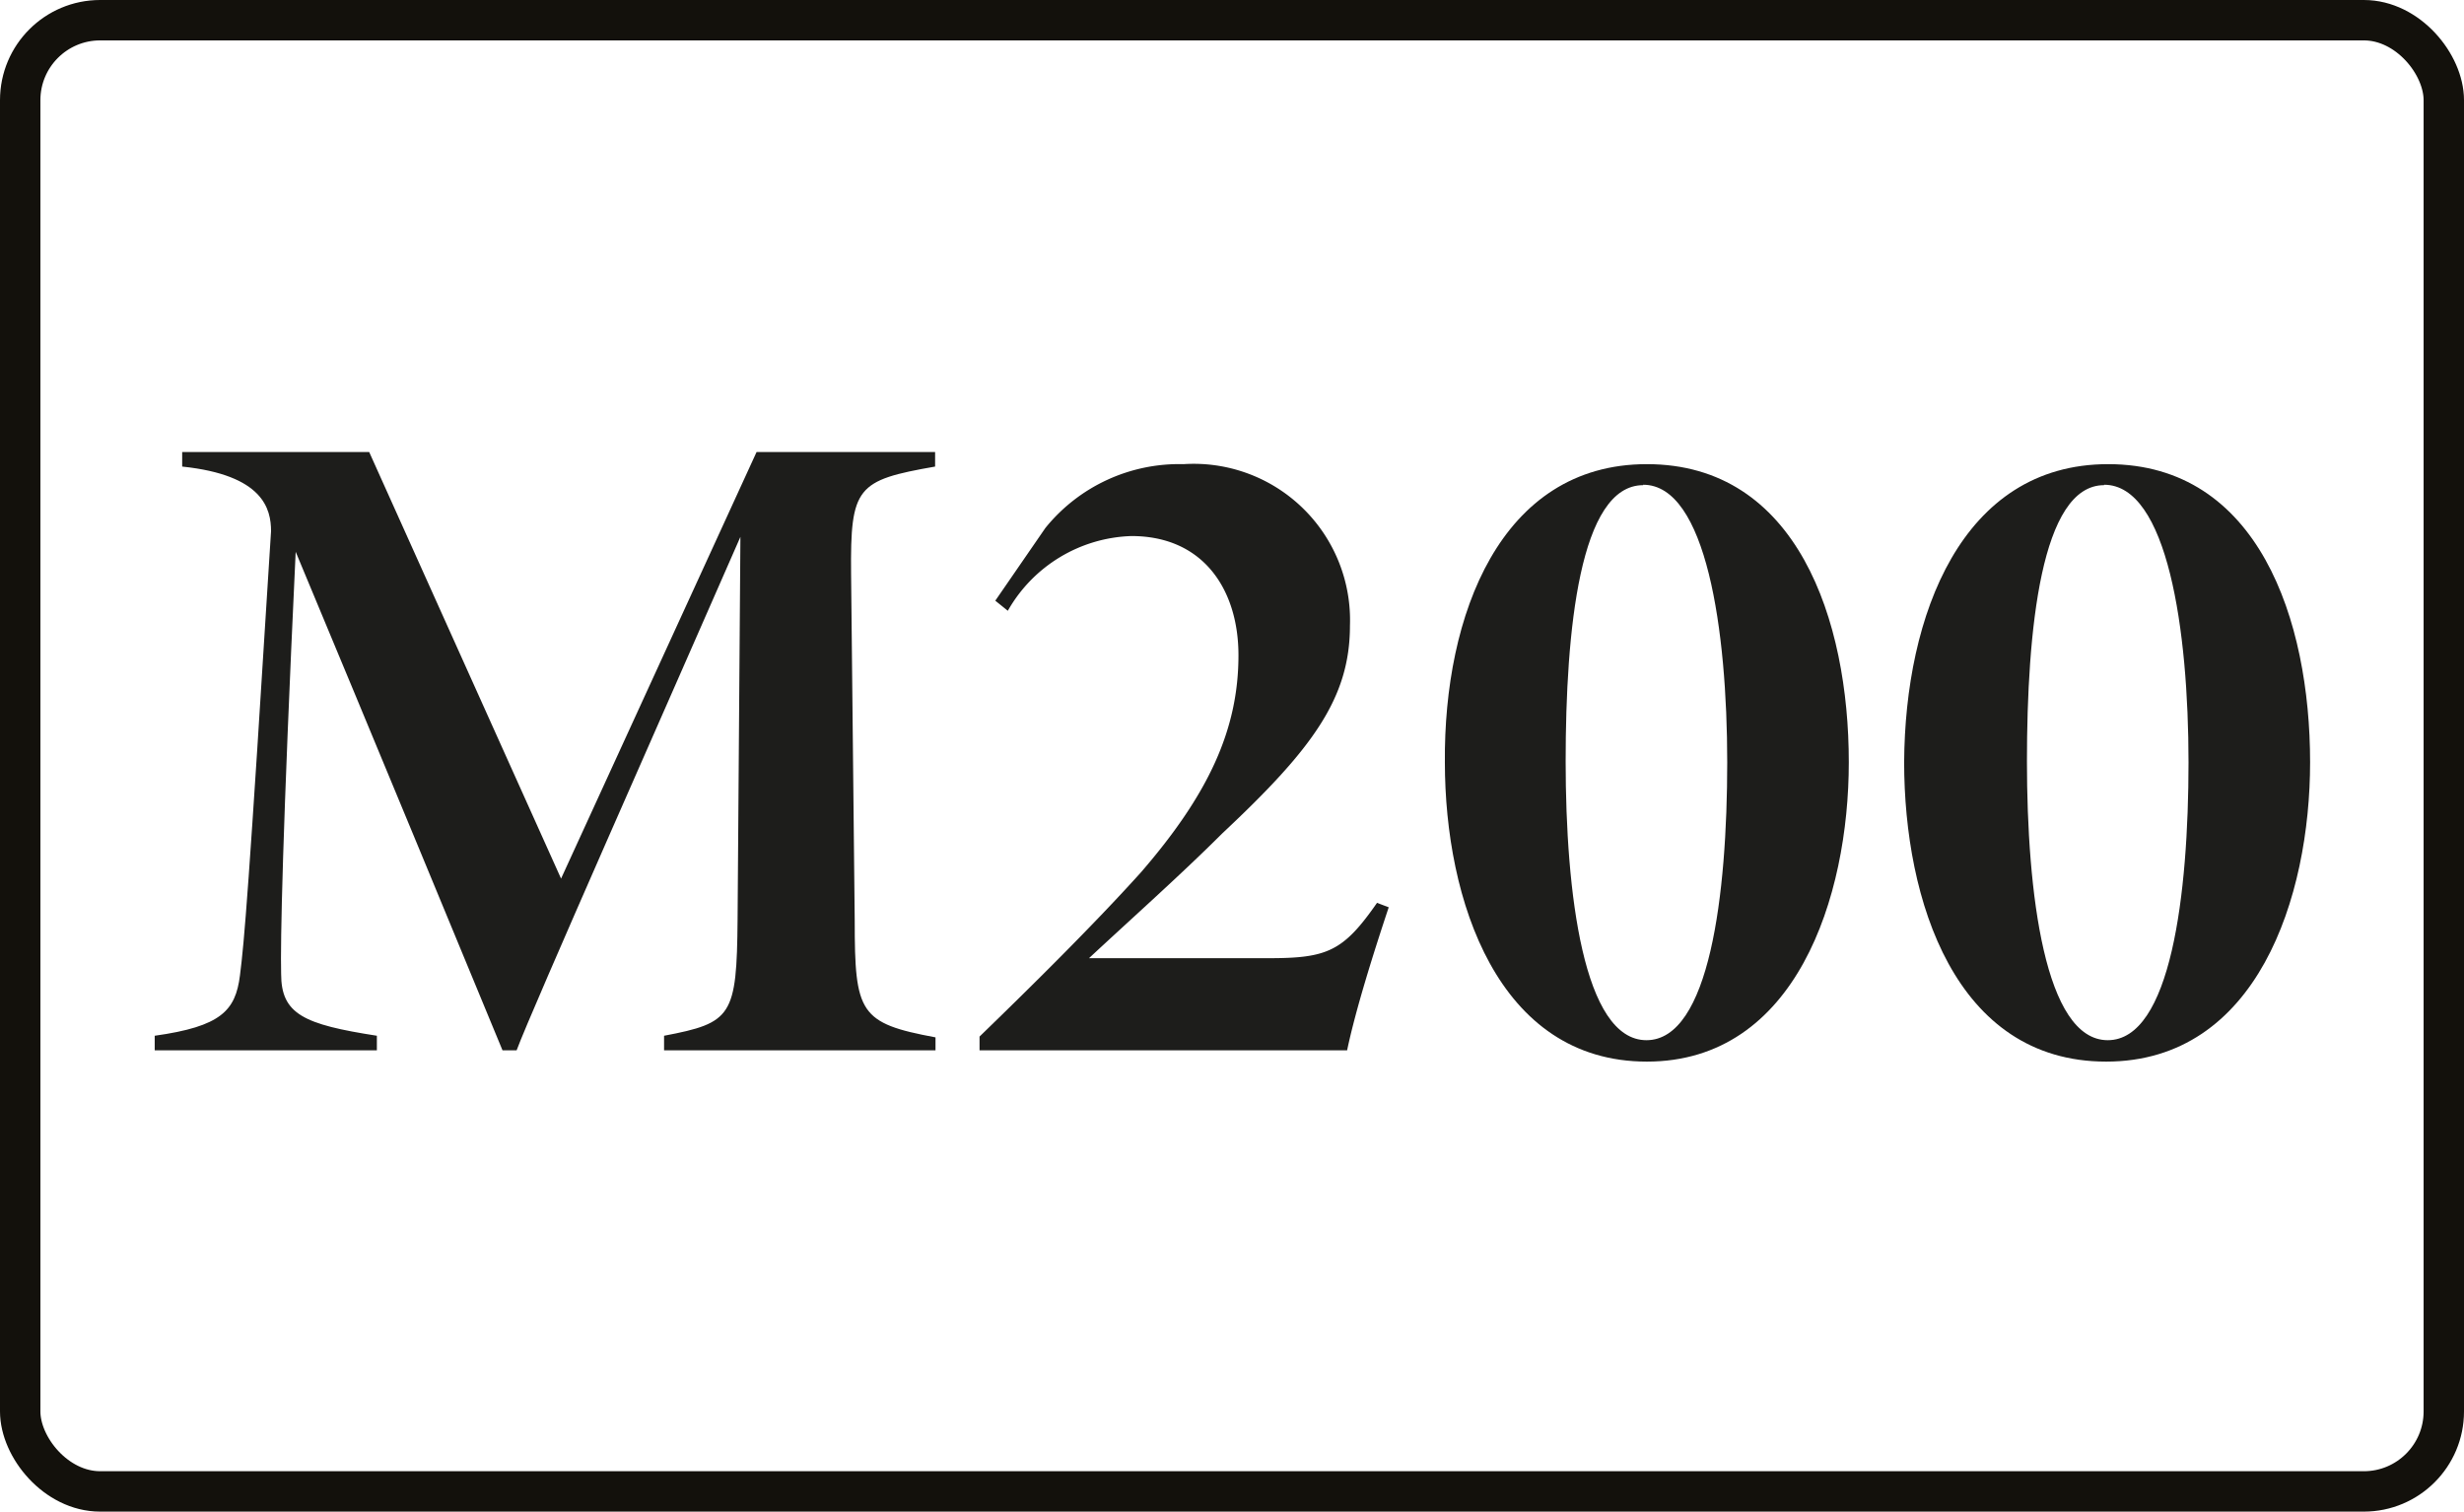
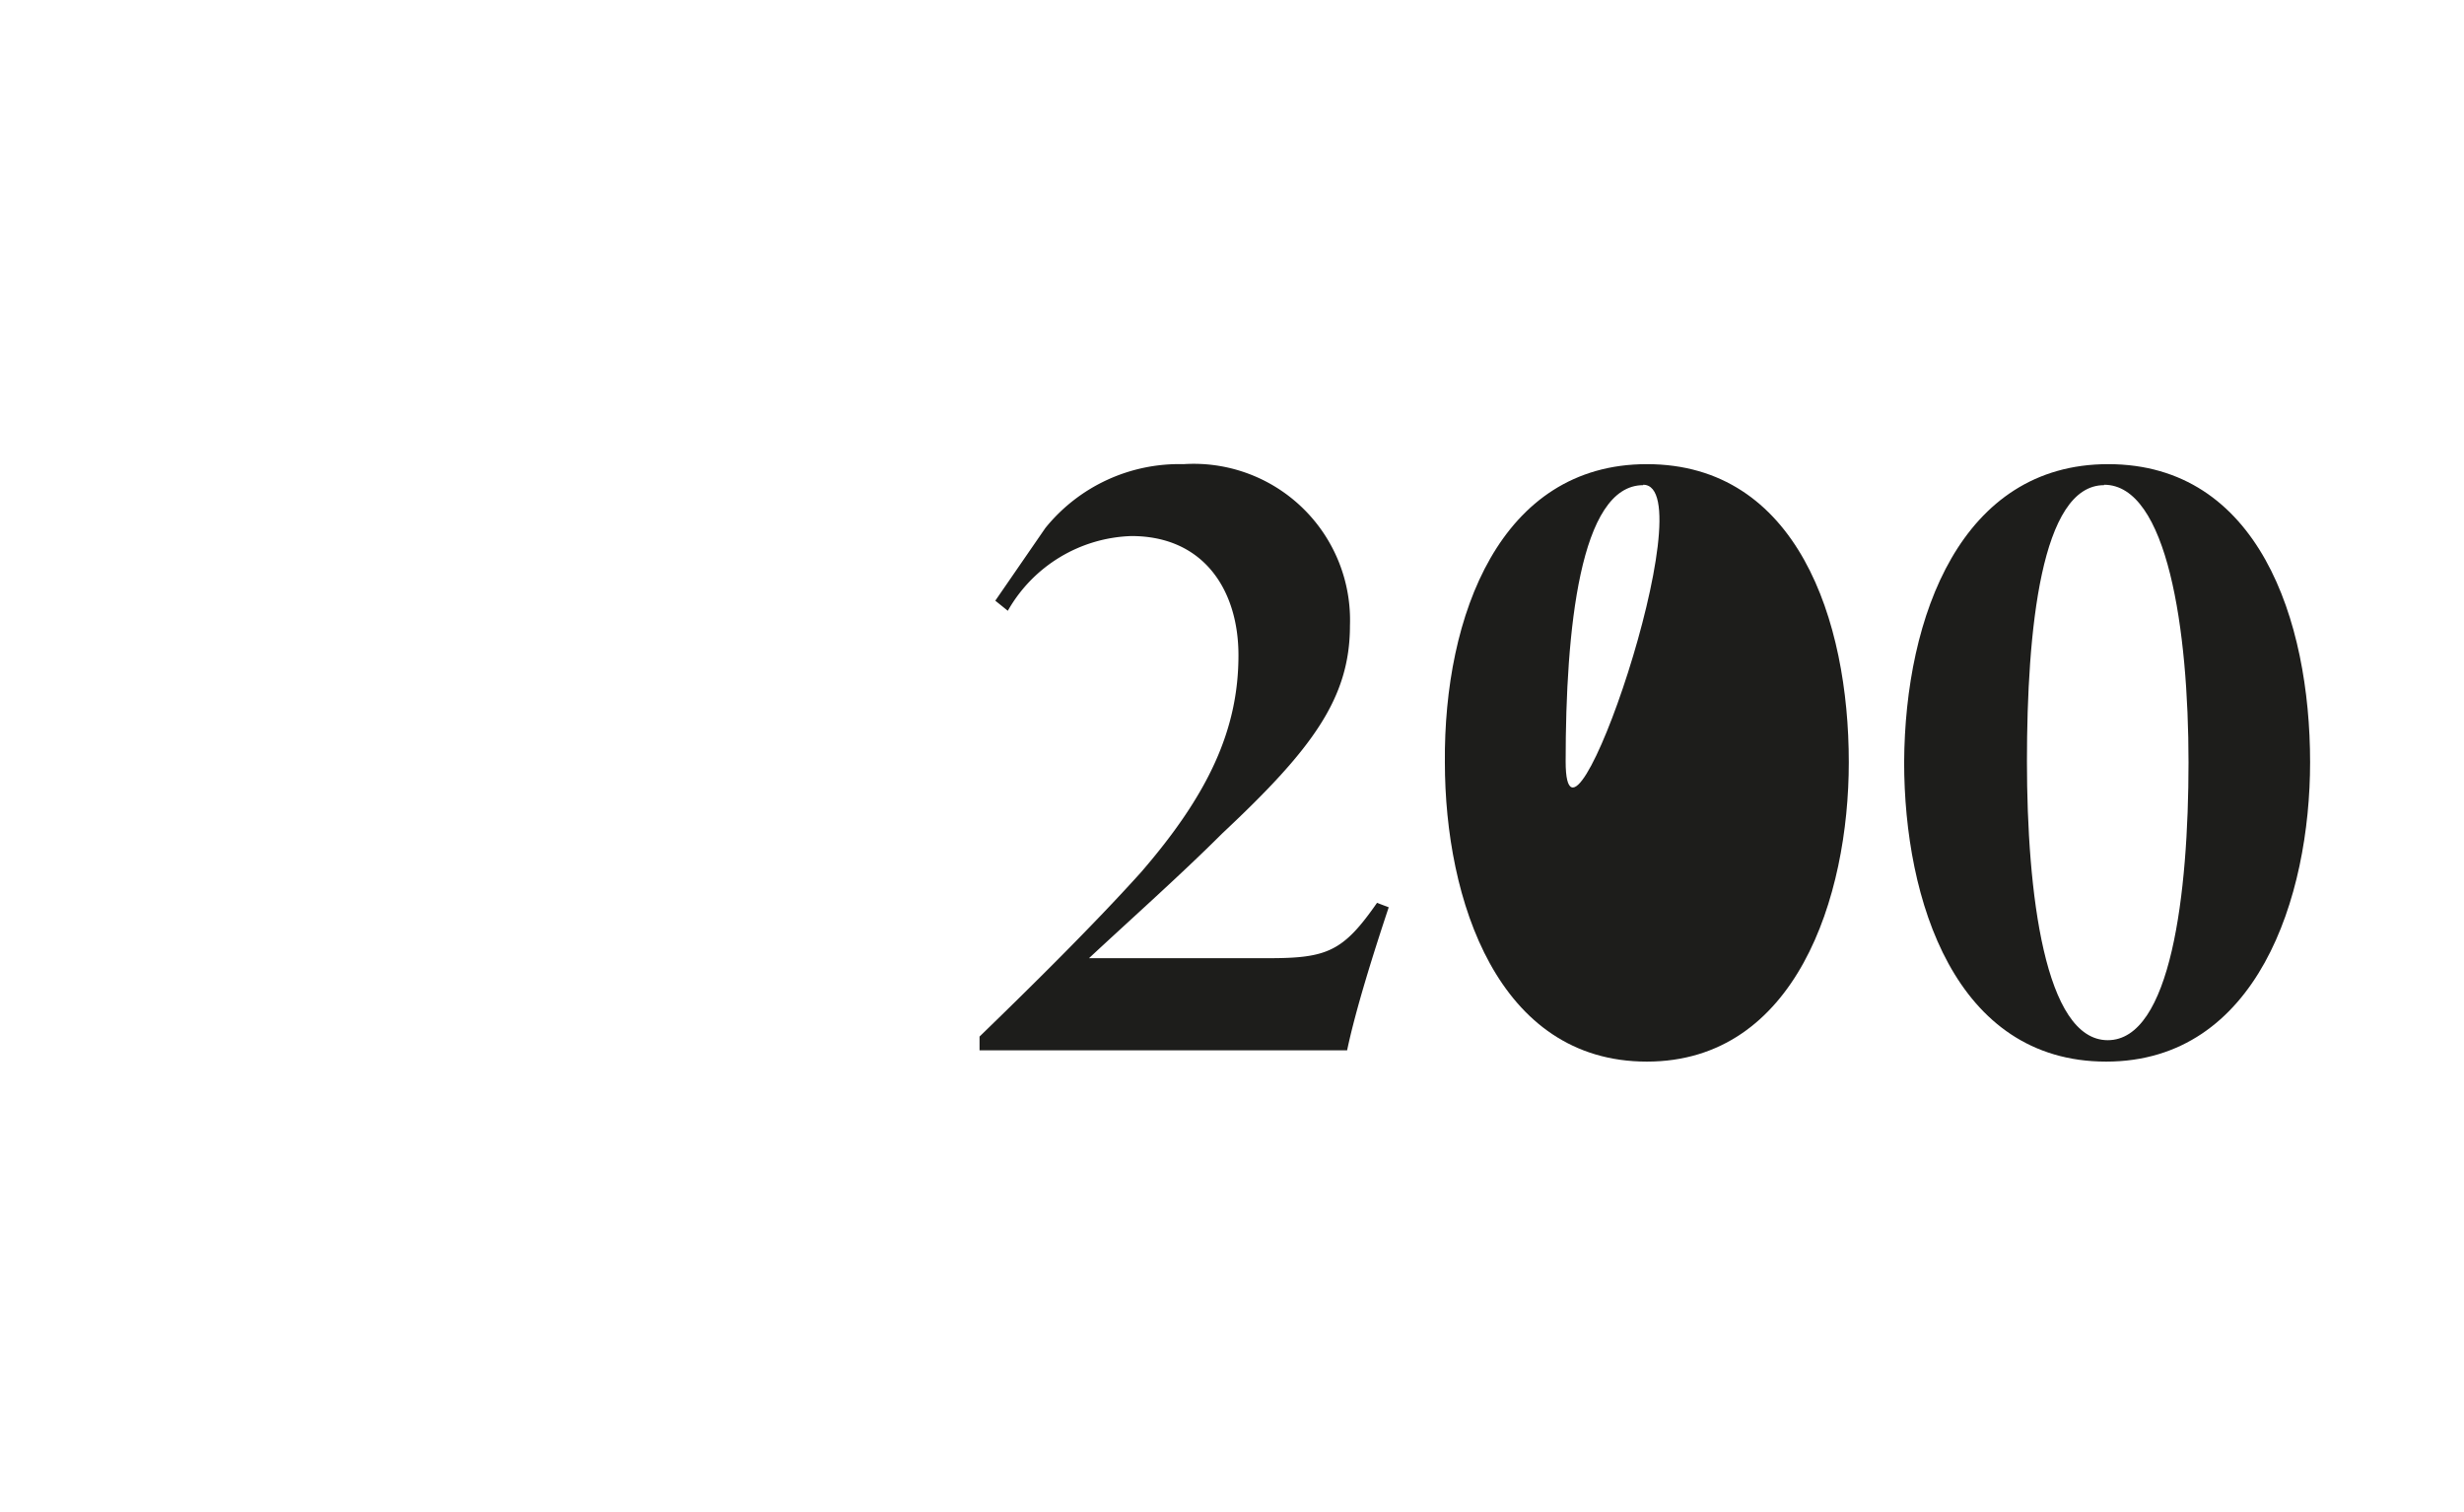
<svg xmlns="http://www.w3.org/2000/svg" viewBox="0 0 61 37.42">
  <defs>
    <style>.cls-1{fill:none;stroke:#13110c;stroke-miterlimit:10;}.cls-2{fill:#1d1d1b;}</style>
  </defs>
  <g id="Layer_2" data-name="Layer 2">
    <g id="Layer_1-2" data-name="Layer 1">
-       <rect class="cls-1" x="0.5" y="0.5" width="60" height="36.42" rx="1.98" />
-       <path class="cls-2" d="M16.44,26v-.36c1.68-.32,1.8-.48,1.82-2.88l.07-9.47C16.56,17.34,13.16,25,12.79,26h-.35C12,24.93,9,17.68,7.32,13.66c-.33,7-.38,9.69-.36,10.45,0,1,.57,1.25,2.37,1.53V26H3.83v-.36c1.64-.23,2-.62,2.11-1.49s.21-2,.77-11c0-.55-.19-1.39-2.2-1.6v-.36H9.14l4.75,10.56,4.84-10.56h4.42v.36c-1.94.34-2.1.5-2.08,2.65l.09,8.6c0,2.28.12,2.53,2,2.88V26Z" />
      <path class="cls-2" d="M34.38,22.46C34,23.6,33.56,25,33.35,26h-9.1v-.34c1.27-1.23,2.83-2.77,4-4.07,1.66-1.92,2.41-3.52,2.41-5.37,0-1.6-.85-2.95-2.65-2.95a3.65,3.65,0,0,0-3.06,1.85l-.31-.25,1.24-1.8a4.26,4.26,0,0,1,3.42-1.58,3.87,3.87,0,0,1,4.12,4c0,1.8-.94,3.06-3.16,5.14-1,1-2.27,2.13-3.3,3.09h4.44c1.45,0,1.85-.16,2.69-1.37Z" />
-       <path class="cls-2" d="M40.77,11.49c3.72,0,5,3.86,5,7.38,0,3.34-1.31,7.41-5,7.41s-5-4-5-7.41C35.74,15.24,37.14,11.49,40.77,11.49Zm-.09.52c-1.57,0-1.92,3.59-1.92,6.84s.44,6.9,2,6.9,2-3.61,2-6.88S42.24,12,40.68,12Z" />
+       <path class="cls-2" d="M40.77,11.49c3.72,0,5,3.86,5,7.38,0,3.34-1.31,7.41-5,7.41s-5-4-5-7.41C35.74,15.24,37.14,11.49,40.77,11.49Zm-.09.52c-1.57,0-1.92,3.59-1.92,6.84S42.24,12,40.68,12Z" />
      <path class="cls-2" d="M52.19,11.49c3.72,0,5,3.86,5,7.38,0,3.34-1.31,7.41-5.05,7.41s-5-4-5-7.41C47.16,15.24,48.56,11.49,52.19,11.49Zm-.1.52c-1.56,0-1.91,3.59-1.91,6.84s.44,6.9,2,6.9,2-3.61,2-6.88S53.66,12,52.09,12Z" />
    </g>
  </g>
</svg>